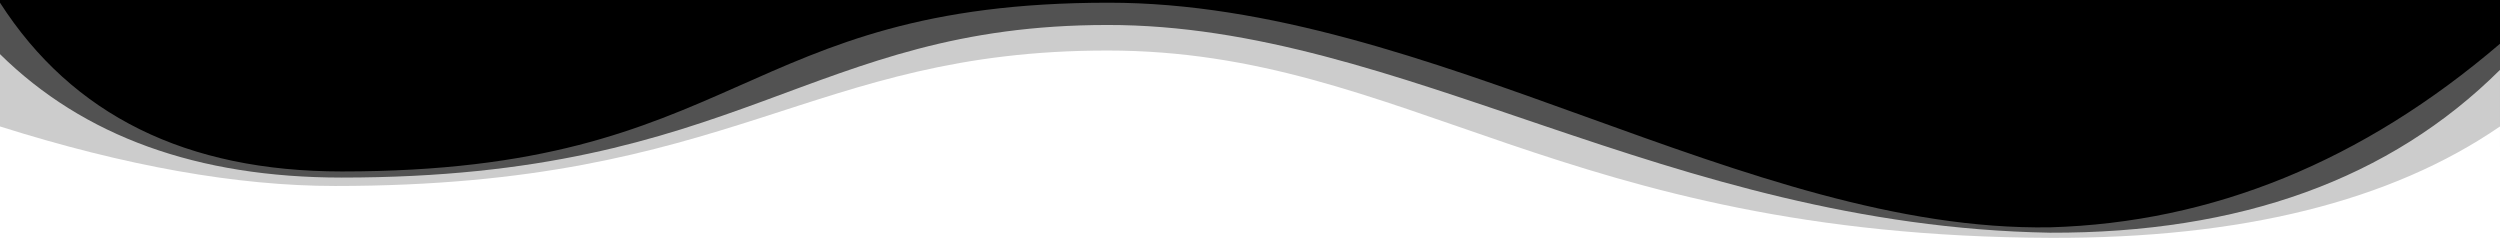
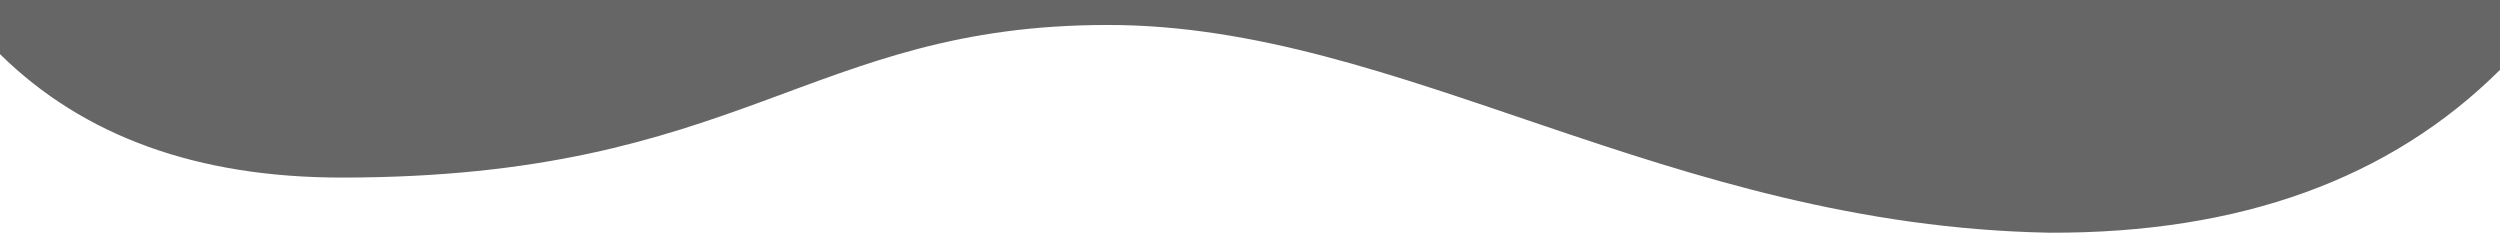
<svg xmlns="http://www.w3.org/2000/svg" preserveAspectRatio="none" viewBox="0 0 1000 100">
  <g fill="#000">
-     <path class="svg-white-bg" d="M1000 75.291v-75.291h-1000v75.291-24.709c50.292 15.873 94.979 23.809 134.063 23.809 160.18 0 189.492-54.182 308.938-54.182 119.445 0 181.541 74.304 377.394 74.935 76.087.245 135.955-14.609 179.606-44.563v24.709z" fill-opacity=".2" />
    <path class="svg-white-bg" d="M1000 63.973v-63.973h-1000v60.826-39.174c33.432 32.916 78.986 49.375 136.66 49.375 160.18 0 186.895-61.035 306.34-61.035 117.359-.152 223.758 80.344 376.938 83.09 76.087.245 136.107-21.467 180.063-65.137v36.027z" fill-opacity=".6" />
-     <path class="svg-white-bg" d="M1000 58.75v-58.75h-1000v50.541-49.459c28.932 45 74.518 67.5 136.758 67.5 160.18 0 158.211-67.5 306.707-67.5 128.447 0 255.178 91.772 376.555 89.852 64.97-1.896 124.964-26.374 179.98-73.434v41.25z" />
  </g>
</svg>